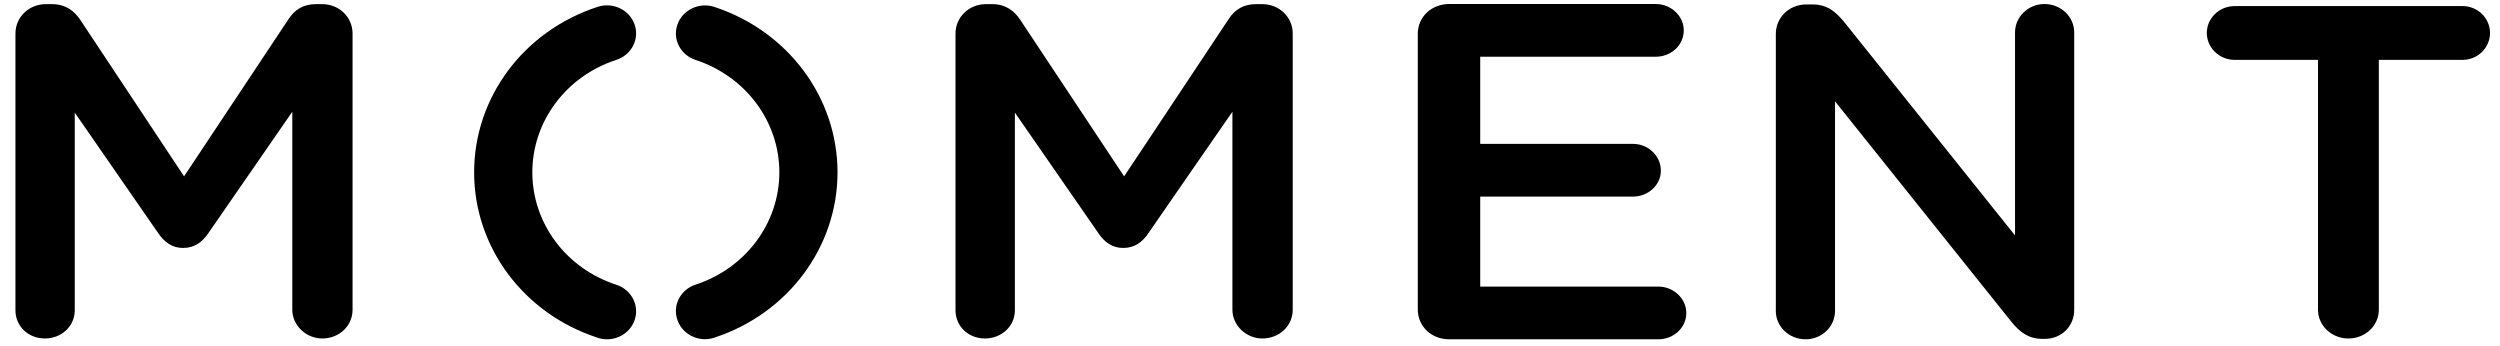
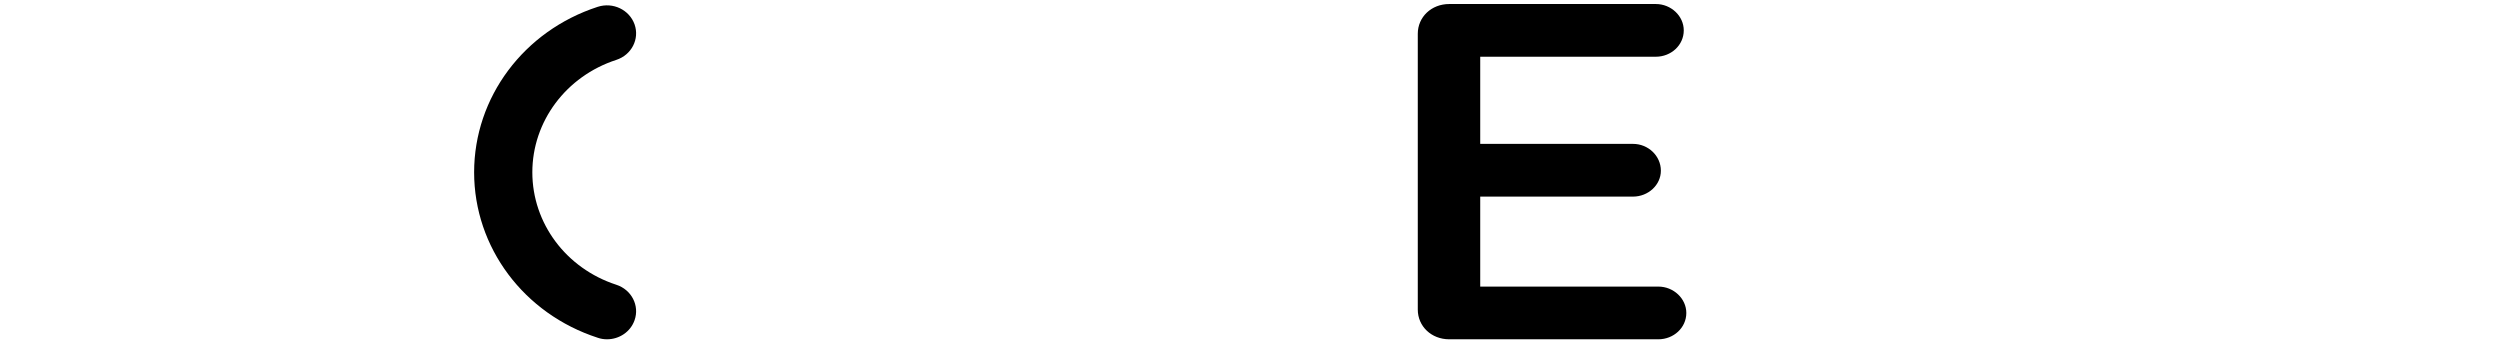
<svg xmlns="http://www.w3.org/2000/svg" data-v-5749b2c9="" viewBox="0 0 123 17" class="">
  <path data-v-5749b2c9="" d="M82.841 1.495C82.841 0.786 82.216 0.198 81.468 0.198H71.301C70.427 0.198 69.755 0.835 69.755 1.66V15.232C69.755 16.057 70.427 16.693 71.301 16.693H81.591C82.341 16.693 82.967 16.126 82.967 15.397C82.967 14.691 82.341 14.1 81.591 14.1H72.827V9.673H80.344C81.09 9.673 81.715 9.104 81.715 8.398C81.715 7.666 81.09 7.079 80.344 7.079H72.827V2.791H81.468C82.216 2.791 82.841 2.225 82.841 1.495Z" fill="currentColor" />
-   <path data-v-5749b2c9="" d="M100.49 16.673H100.607C101.425 16.673 102.051 16.045 102.051 15.253V1.592C102.051 0.829 101.403 0.198 100.588 0.198C99.791 0.198 99.14 0.829 99.14 1.592V11.584L90.717 1.061C90.303 0.57 89.899 0.219 89.176 0.219H88.863C88.02 0.219 87.371 0.871 87.371 1.664V15.302C87.371 16.069 88.02 16.693 88.838 16.693C89.635 16.693 90.283 16.069 90.283 15.302V4.986L98.946 15.814C99.357 16.325 99.791 16.673 100.49 16.673Z" fill="currentColor" />
-   <path data-v-5749b2c9="" d="M109.95 2.946C109.18 2.946 108.575 2.34 108.575 1.621C108.575 0.903 109.18 0.299 109.95 0.299H121.16C121.91 0.299 122.51 0.903 122.51 1.621C122.51 2.34 121.91 2.946 121.16 2.946H117.038V15.242C117.038 16.03 116.361 16.654 115.541 16.654C114.726 16.654 114.046 16.03 114.046 15.242V2.946H109.95Z" fill="currentColor" />
-   <path data-v-5749b2c9="" d="M15.852 16.653C16.697 16.653 17.346 16.029 17.346 15.241V1.646C17.346 0.854 16.697 0.204 15.852 0.204H15.54C14.94 0.204 14.504 0.462 14.192 0.947L9.056 8.676L3.947 0.973C3.652 0.532 3.221 0.204 2.566 0.204H2.255C1.413 0.204 0.76 0.854 0.76 1.646V15.264C0.76 16.052 1.39 16.653 2.21 16.653C3.026 16.653 3.678 16.052 3.678 15.264V5.541L7.776 11.459C8.091 11.924 8.474 12.199 9.007 12.199C9.565 12.199 9.944 11.924 10.259 11.459L14.381 5.498V15.241C14.381 16.007 15.058 16.653 15.852 16.653Z" fill="currentColor" />
-   <path data-v-5749b2c9="" d="M62.106 16.653C61.309 16.653 60.635 16.007 60.635 15.241V5.498L58.682 8.316L56.511 11.459C56.199 11.924 55.812 12.199 55.257 12.199C54.727 12.199 54.343 11.924 54.032 11.459L49.932 5.541V15.264C49.932 16.052 49.278 16.653 48.457 16.653C47.642 16.653 47.011 16.052 47.011 15.264V1.646C47.011 0.854 47.664 0.204 48.507 0.204H48.819C49.475 0.204 49.904 0.532 50.194 0.973L55.306 8.676L56.28 7.215L60.444 0.947C60.755 0.462 61.19 0.204 61.796 0.204H62.106C62.95 0.204 63.602 0.854 63.602 1.646V15.241C63.602 16.029 62.95 16.653 62.106 16.653Z" fill="currentColor" />
  <path data-v-5749b2c9="" d="M31.221 15.753C31.474 15.035 31.072 14.252 30.32 14.009C27.85 13.205 26.191 10.983 26.191 8.478C26.191 5.975 27.85 3.752 30.32 2.947C31.072 2.703 31.474 1.922 31.221 1.201C30.965 0.48 30.158 0.094 29.41 0.335C25.768 1.518 23.327 4.788 23.327 8.478C23.327 12.169 25.768 15.438 29.41 16.618C29.558 16.67 29.709 16.693 29.865 16.693C30.465 16.693 31.02 16.329 31.221 15.753Z" fill="currentColor" />
-   <path data-v-5749b2c9="" d="M35.146 0.34C38.771 1.533 41.206 4.799 41.206 8.479C41.206 12.156 38.771 15.425 35.146 16.612C34.999 16.662 34.838 16.689 34.688 16.689C34.095 16.689 33.533 16.326 33.331 15.751C33.076 15.032 33.475 14.246 34.224 14.003C36.692 13.195 38.344 10.974 38.344 8.479C38.344 5.978 36.692 3.761 34.224 2.949C33.475 2.706 33.076 1.923 33.331 1.204C33.586 0.484 34.399 0.096 35.146 0.34Z" fill="currentColor" />
</svg>